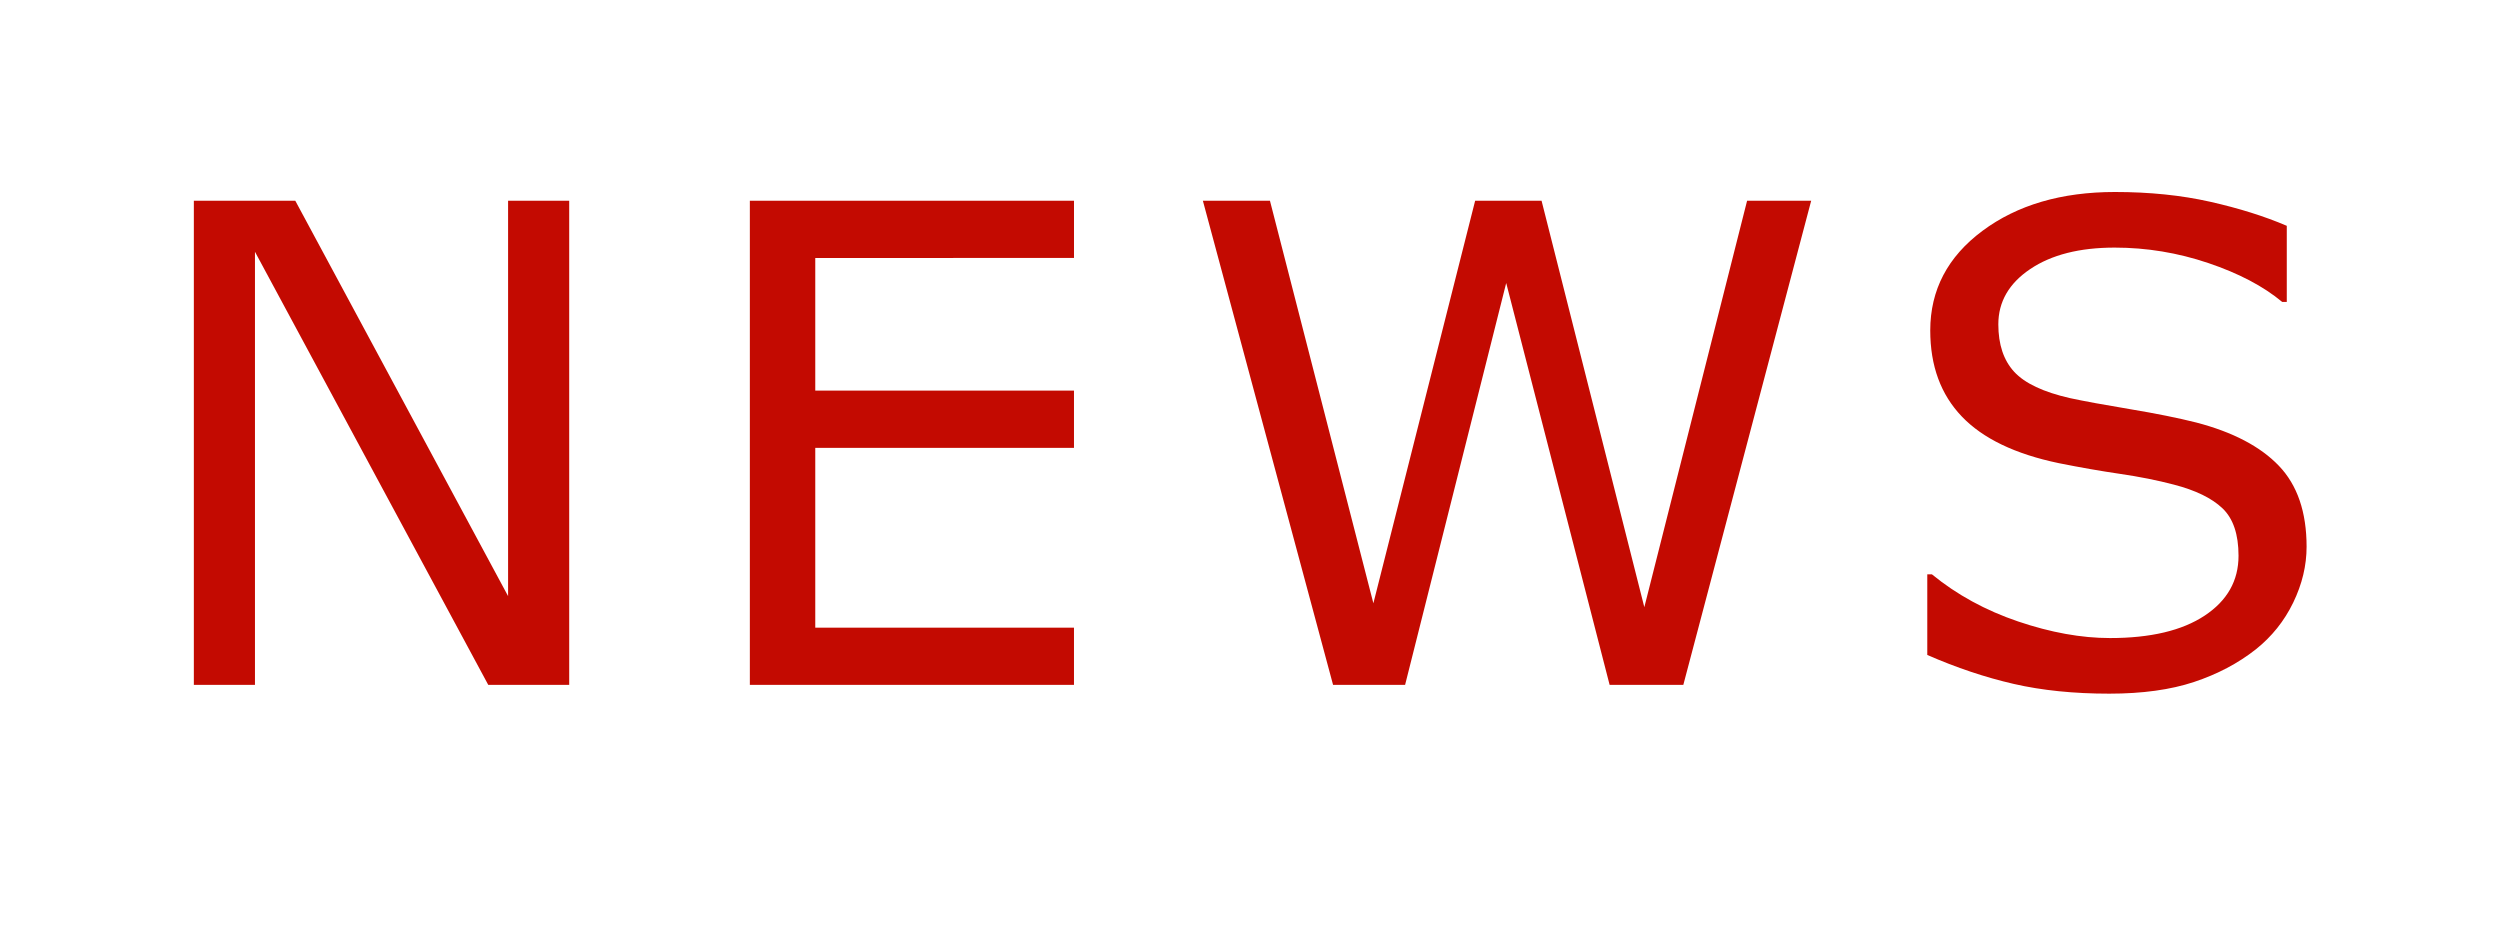
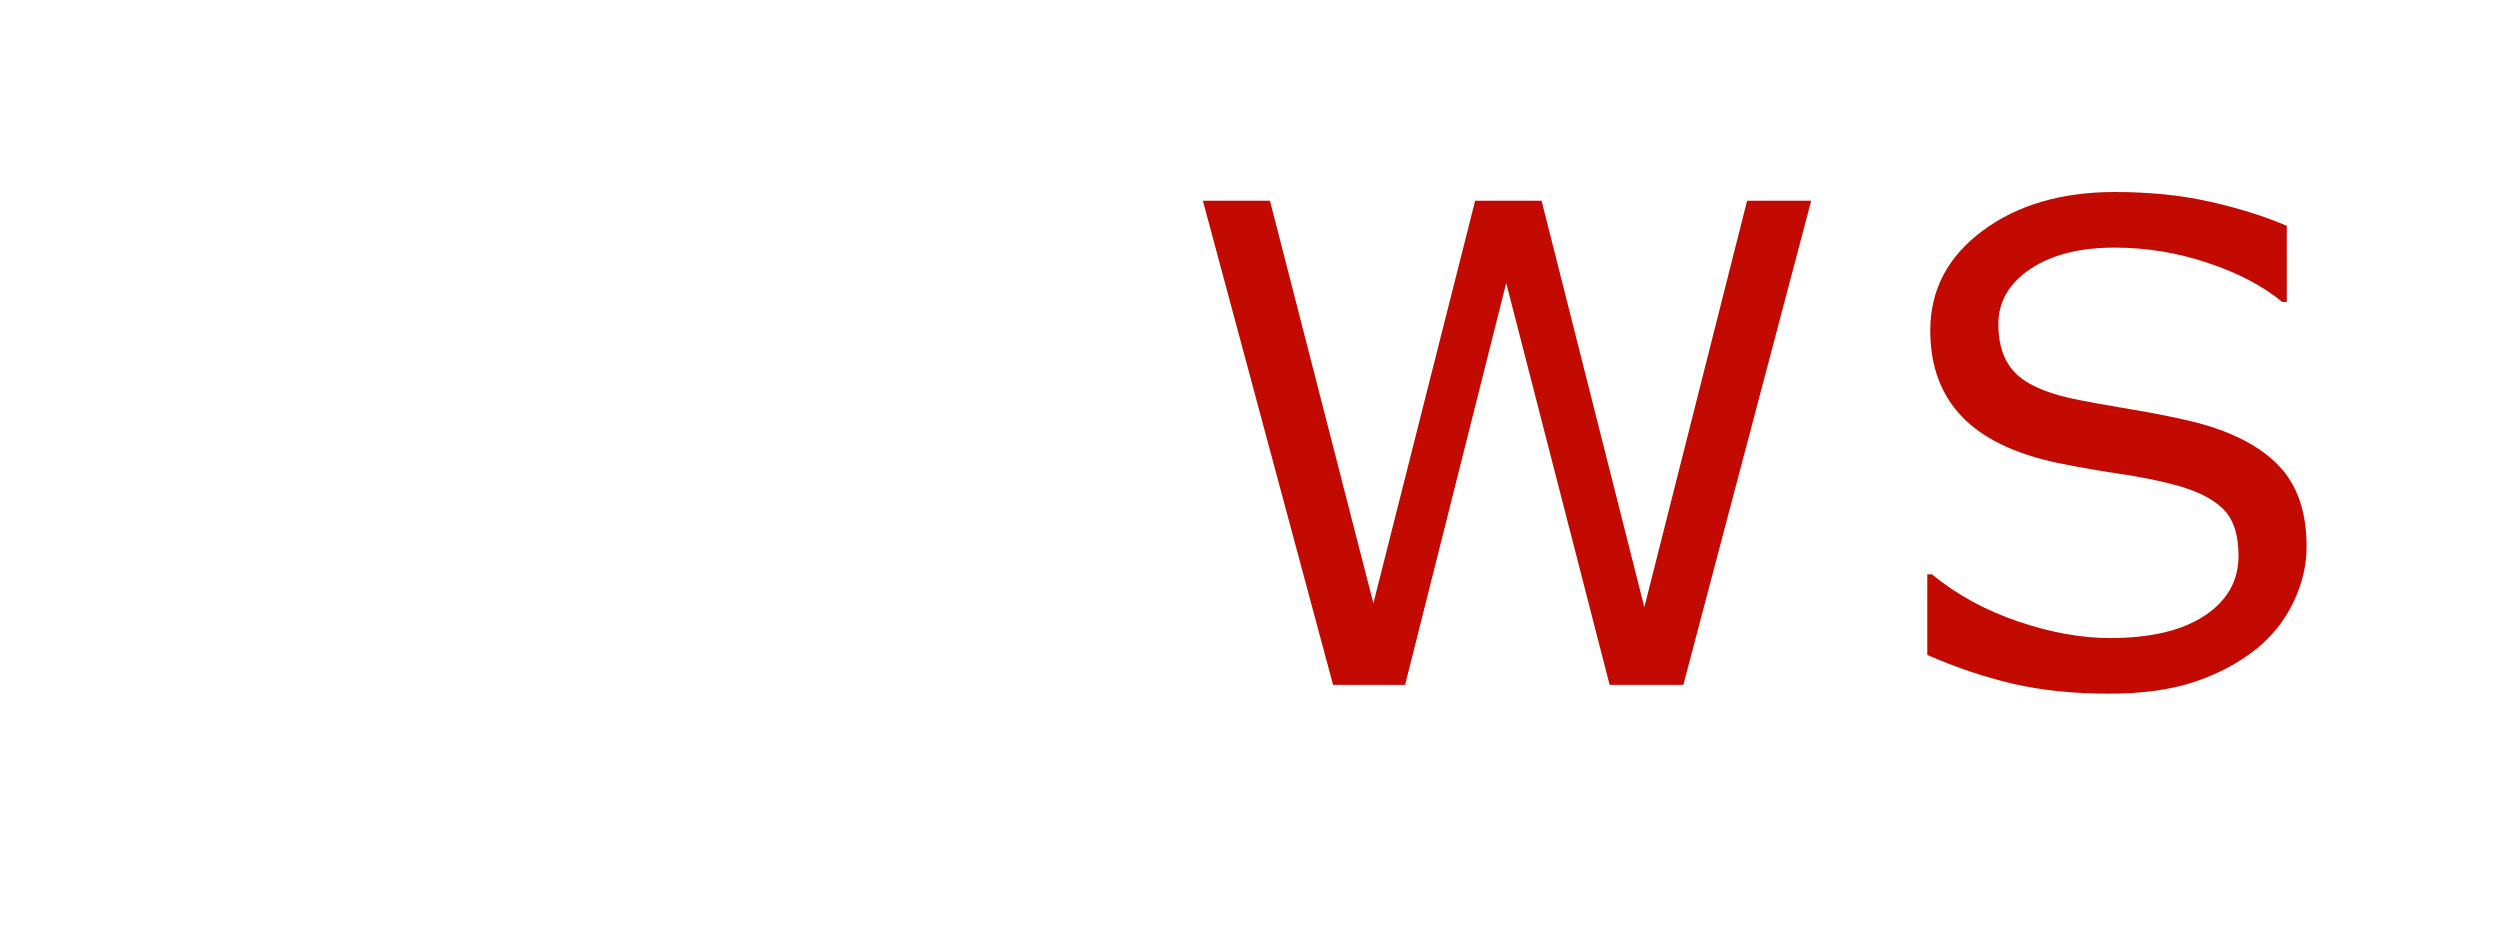
<svg xmlns="http://www.w3.org/2000/svg" version="1.1" id="レイヤー_1" x="0px" y="0px" width="214px" height="80px" viewBox="0 0 214 80" enable-background="new 0 0 214 80" xml:space="preserve">
  <g>
    <g>
-       <path fill="#C30A01" d="M48.724,58.625h-6.93L21.825,21.553v37.072h-5.232V17.184h8.684l18.215,33.844V17.184h5.232V58.625z" />
-       <path fill="#C30A01" d="M91.934,58.625H64.187V17.184h27.747v4.898H69.787v11.355h22.146v4.898H69.787v15.391h22.146V58.625z" />
      <path fill="#C30A01" d="M155.037,17.184l-10.945,41.442h-6.308l-8.853-34.4l-8.655,34.4h-6.165l-11.145-41.442h5.742l8.853,34.457    l8.711-34.457h5.686l8.796,34.791l8.797-34.791H155.037z" />
      <path fill="#C30A01" d="M197.444,46.797c0,1.614-0.382,3.21-1.146,4.787s-1.834,2.913-3.21,4.008    c-1.509,1.188-3.267,2.115-5.274,2.783c-2.009,0.668-4.427,1.002-7.255,1.002c-3.036,0-5.766-0.278-8.188-0.835    s-4.889-1.382-7.396-2.478v-6.902h0.396c2.13,1.744,4.591,3.09,7.382,4.036c2.79,0.946,5.411,1.419,7.863,1.419    c3.469,0,6.17-0.64,8.103-1.92s2.899-2.987,2.899-5.121c0-1.837-0.457-3.191-1.372-4.063c-0.914-0.872-2.305-1.549-4.172-2.032    c-1.414-0.371-2.946-0.677-4.596-0.918c-1.65-0.241-3.399-0.547-5.247-0.918c-3.733-0.779-6.501-2.11-8.301-3.994    c-1.801-1.883-2.701-4.337-2.701-7.361c0-3.469,1.489-6.313,4.469-8.53s6.76-3.326,11.342-3.326c2.96,0,5.676,0.278,8.146,0.835    s4.657,1.243,6.562,2.06v6.513h-0.396c-1.603-1.336-3.71-2.444-6.321-3.326c-2.612-0.881-5.285-1.322-8.019-1.322    c-2.998,0-5.407,0.612-7.227,1.837s-2.729,2.802-2.729,4.731c0,1.726,0.453,3.08,1.357,4.063c0.905,0.984,2.499,1.735,4.78,2.254    c1.207,0.26,2.923,0.575,5.147,0.946c2.225,0.372,4.11,0.751,5.657,1.141c3.13,0.817,5.487,2.05,7.07,3.702    C196.652,41.519,197.444,43.829,197.444,46.797z" />
    </g>
  </g>
</svg>